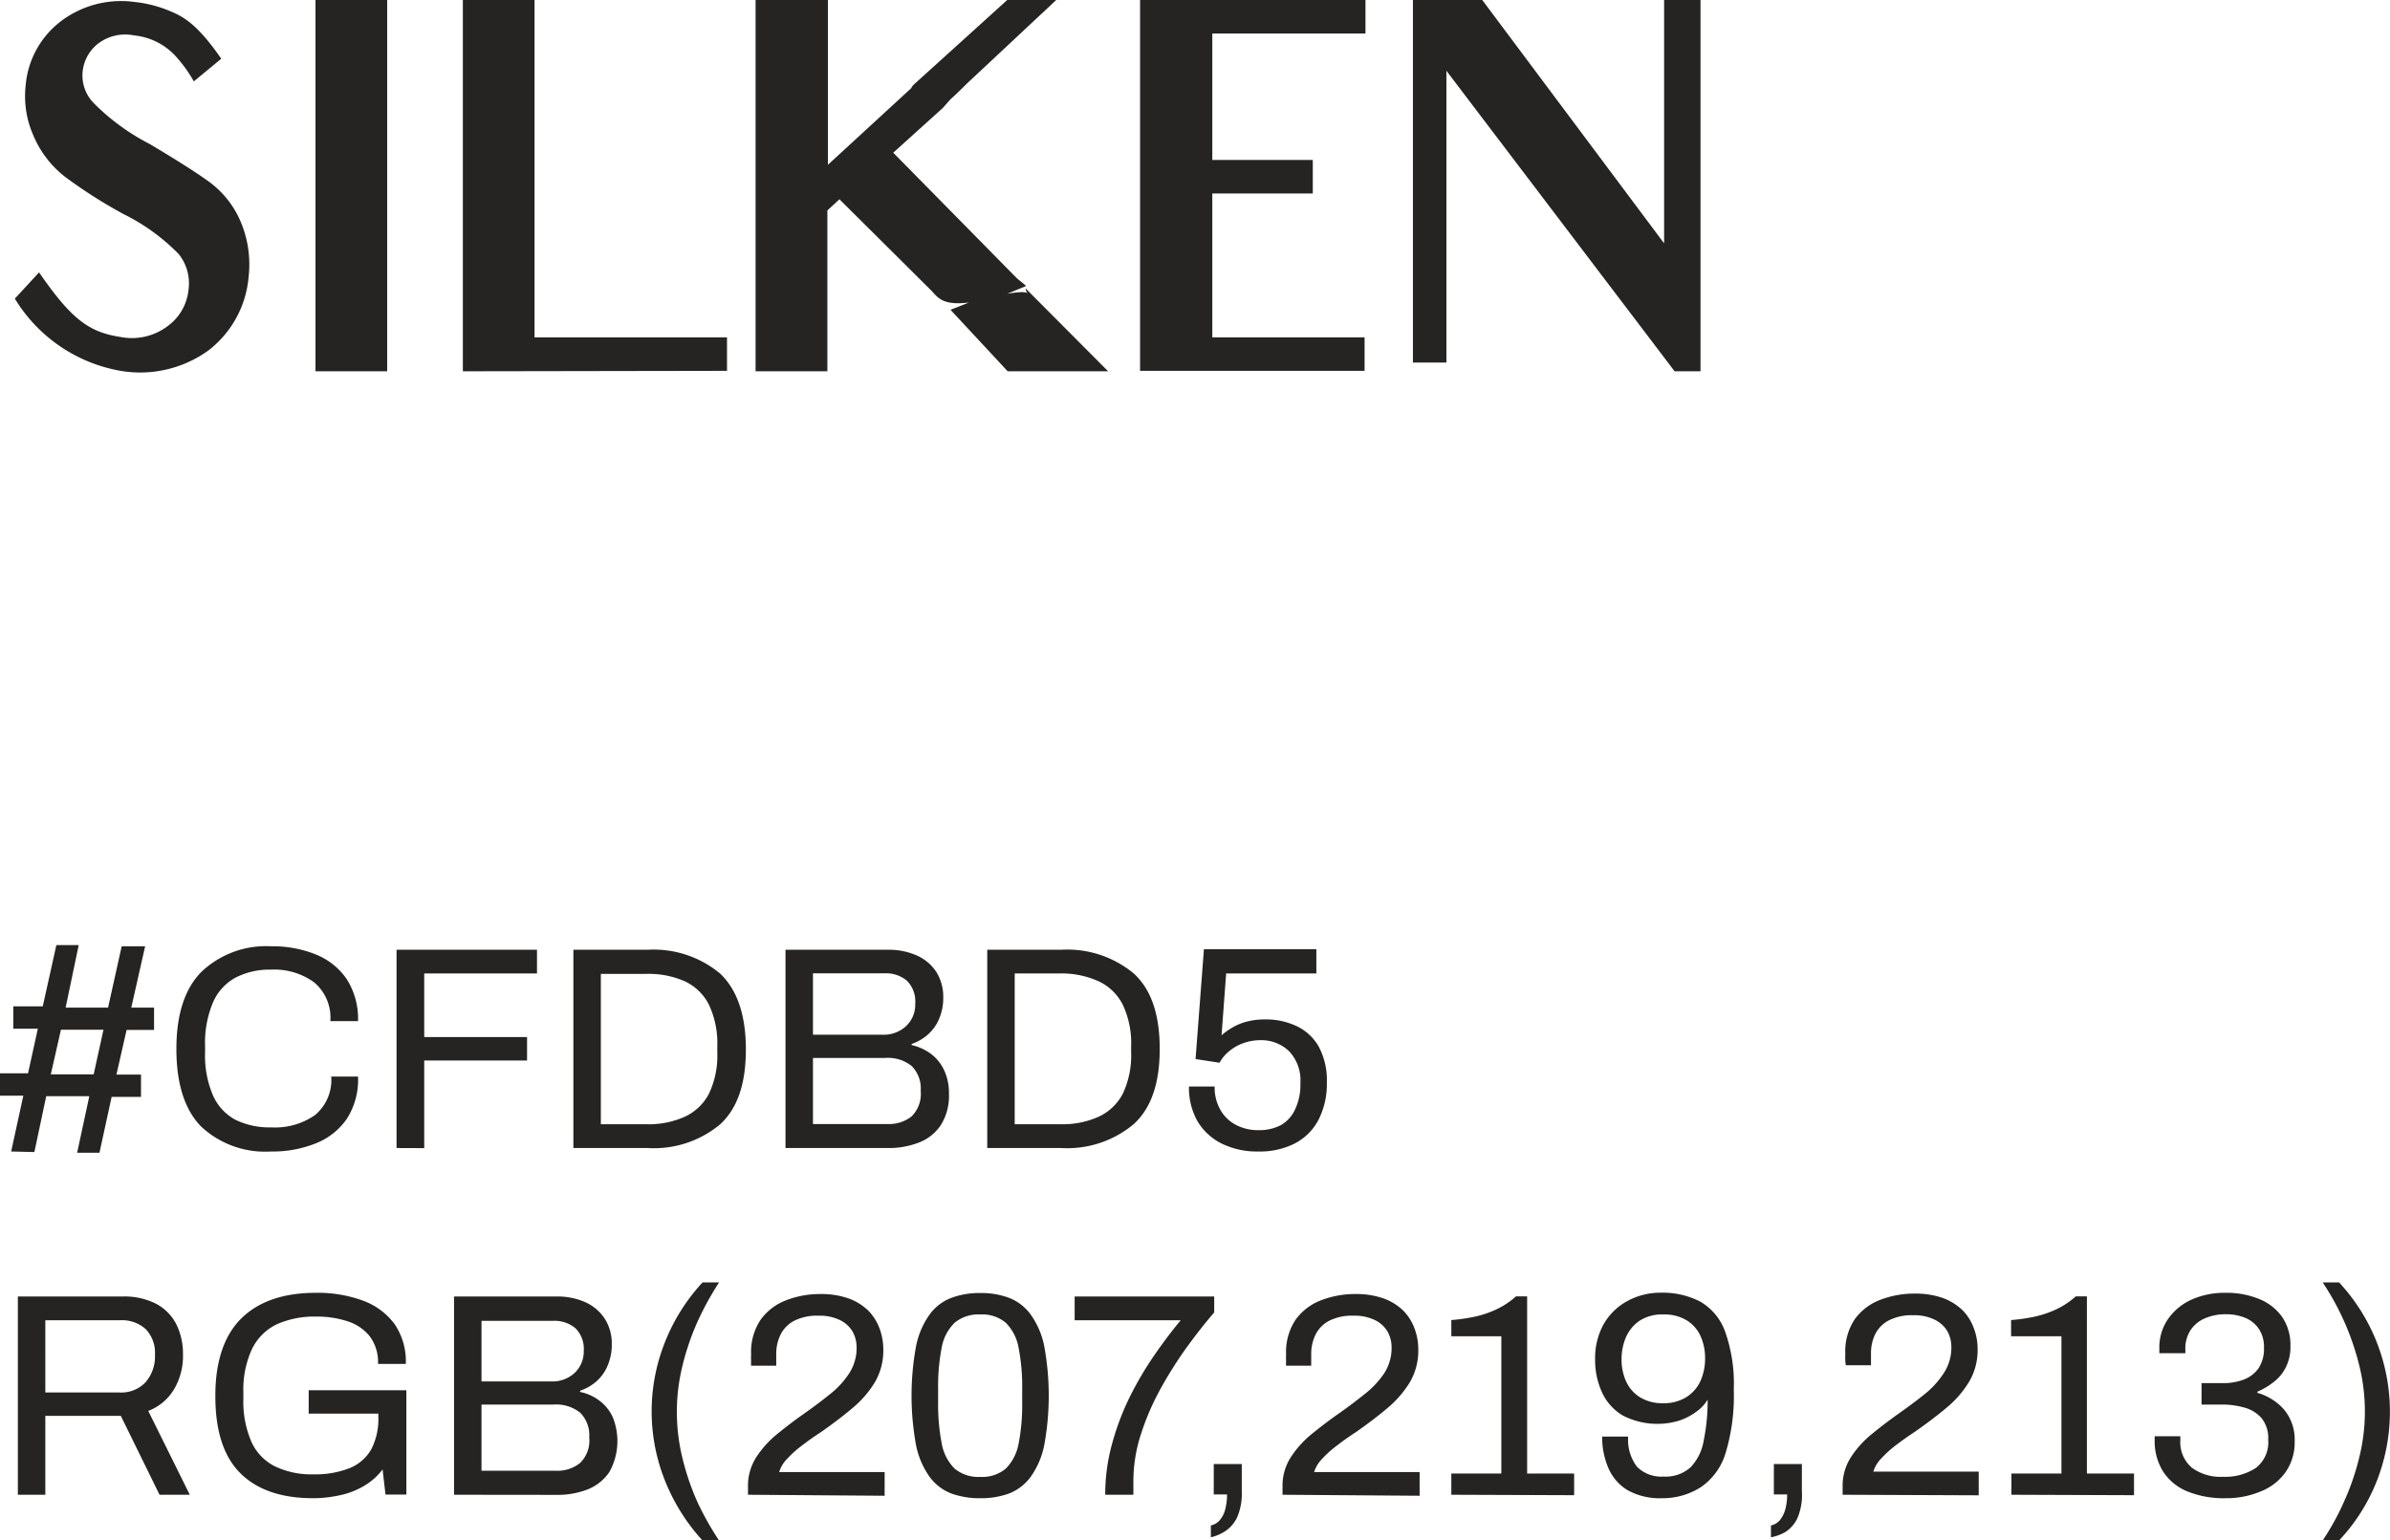
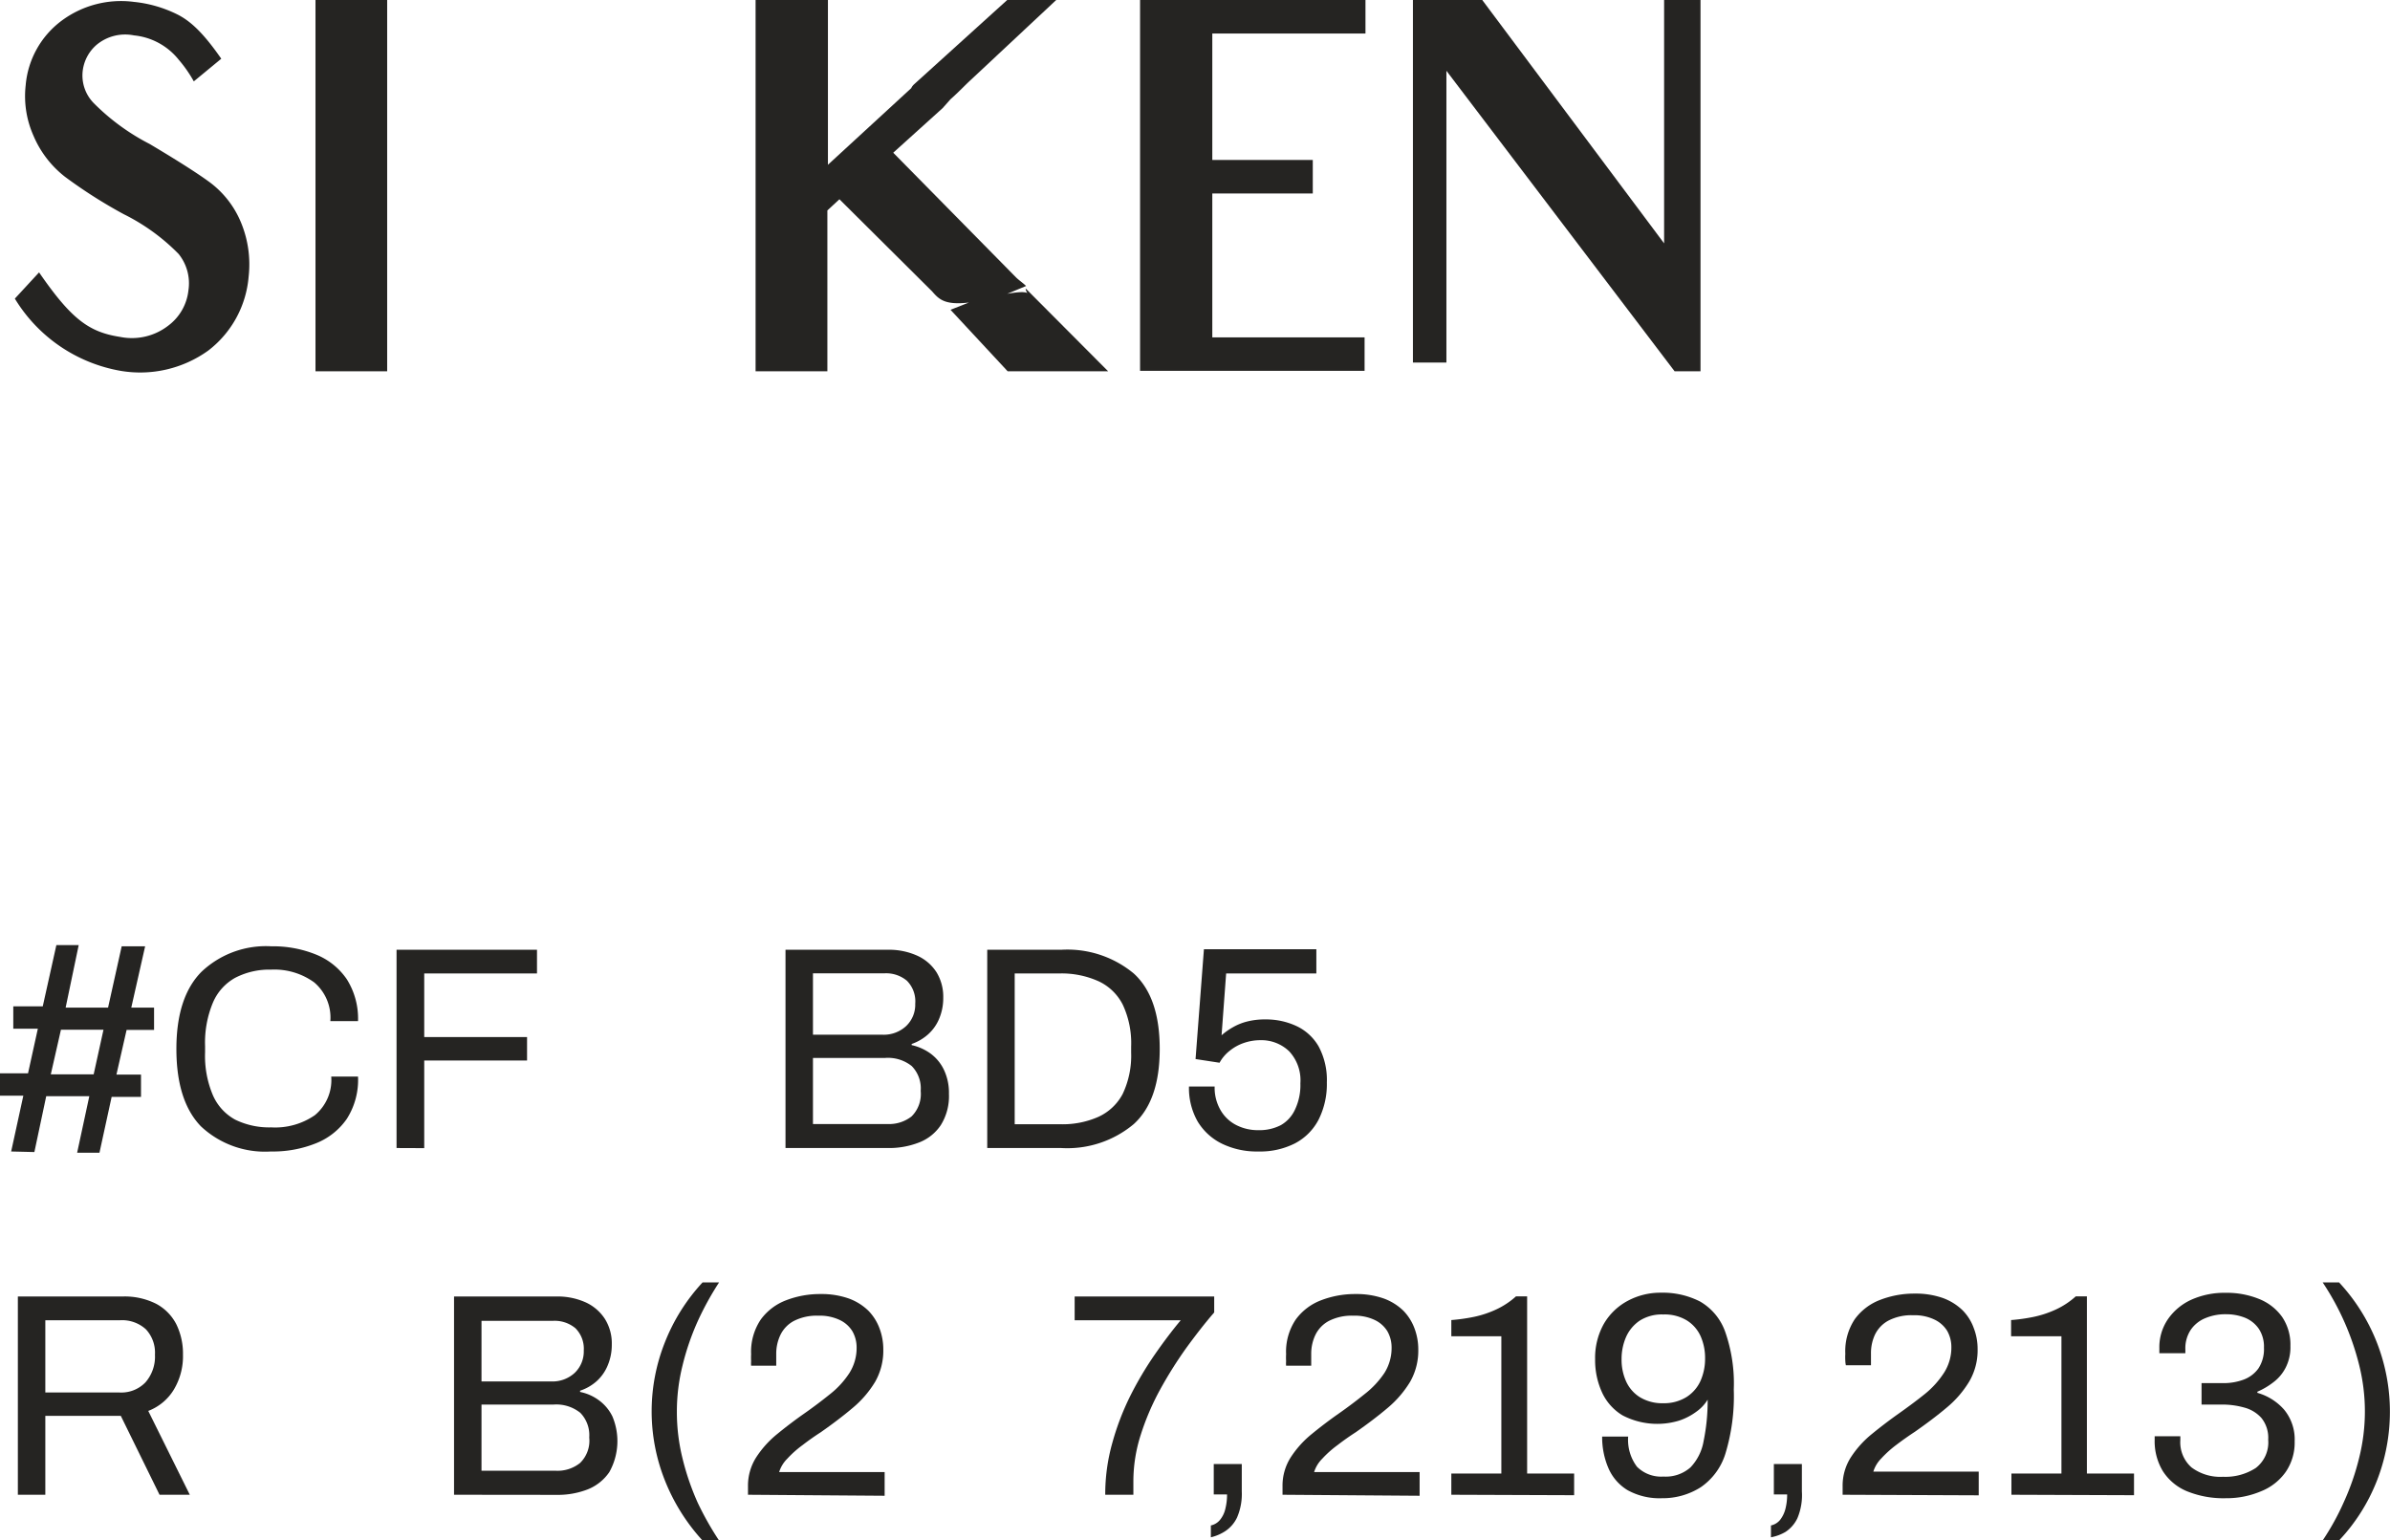
<svg xmlns="http://www.w3.org/2000/svg" viewBox="0 0 214.08 137.99">
  <defs>
    <style>.cls-1{fill:#252422;}</style>
  </defs>
  <g id="Capa_2" data-name="Capa 2">
    <g id="Capa_1-2" data-name="Capa 1">
      <path class="cls-1" d="M1,103.15l1.09-5H0v-2H2.51l.88-4H1.19v-2H3.83l1.22-5.49h2L5.88,90.26h3.8l1.22-5.49H13l-1.24,5.49H13.8v2H11.34l-.91,4h2.2v2H10l-1.09,5h-2L8,98.2H4.14l-1.06,5Zm3.55-6.91H8.39l.88-4H5.46Z" />
      <path class="cls-1" d="M24.26,103.15A8.38,8.38,0,0,1,18,100.9q-2.2-2.27-2.2-6.94c0-3.09.75-5.4,2.25-6.91a8.4,8.4,0,0,1,6.26-2.28,10.22,10.22,0,0,1,4,.74,6.08,6.08,0,0,1,2.76,2.22,6.61,6.61,0,0,1,1,3.74H29.59A4.13,4.13,0,0,0,28.14,88a6.07,6.07,0,0,0-3.86-1.14,6.62,6.62,0,0,0-3.21.73,4.59,4.59,0,0,0-2,2.23,9.29,9.29,0,0,0-.7,3.9v.54a9,9,0,0,0,.7,3.85,4.57,4.57,0,0,0,2,2.19,6.93,6.93,0,0,0,3.22.69A6.25,6.25,0,0,0,28.2,99.9a4.08,4.08,0,0,0,1.47-3.46h2.4a6.49,6.49,0,0,1-1,3.78,6.08,6.08,0,0,1-2.78,2.2A10.35,10.35,0,0,1,24.26,103.15Z" />
      <path class="cls-1" d="M35.52,102.84V85.08H48.1V87.2H38v5.7h9.21V95H38v7.85Z" />
-       <path class="cls-1" d="M51.36,102.84V85.08H58a9.31,9.31,0,0,1,6.49,2.12C66,88.62,66.81,90.87,66.81,94s-.77,5.32-2.33,6.74A9.27,9.27,0,0,1,58,102.84Zm2.46-2.13h4.11a7.9,7.9,0,0,0,3.38-.66A4.64,4.64,0,0,0,63.49,98a7.91,7.91,0,0,0,.76-3.72v-.52A8.13,8.13,0,0,0,63.5,90a4.6,4.6,0,0,0-2.17-2.1,8,8,0,0,0-3.4-.66H53.82Z" />
      <path class="cls-1" d="M70.36,102.84V85.08h9.16a6.12,6.12,0,0,1,2.64.53,4,4,0,0,1,1.73,1.49,4.21,4.21,0,0,1,.6,2.28,4.74,4.74,0,0,1-.36,1.86,3.87,3.87,0,0,1-1,1.42,4.35,4.35,0,0,1-1.47.86v.1a4.56,4.56,0,0,1,1.68.75,3.87,3.87,0,0,1,1.2,1.44A4.8,4.8,0,0,1,85,98a4.89,4.89,0,0,1-.73,2.79,4.12,4.12,0,0,1-1.94,1.55,7.36,7.36,0,0,1-2.8.5Zm2.46-10.15h6.24a2.94,2.94,0,0,0,2.11-.78,2.64,2.64,0,0,0,.81-2,2.61,2.61,0,0,0-.75-2.06,2.9,2.9,0,0,0-2-.66H72.82Zm0,8H79.5a3.26,3.26,0,0,0,2.15-.68,2.83,2.83,0,0,0,.82-2.29,2.86,2.86,0,0,0-.8-2.22,3.41,3.41,0,0,0-2.38-.73H72.82Z" />
      <path class="cls-1" d="M88.43,102.84V85.08h6.63a9.31,9.31,0,0,1,6.49,2.12c1.56,1.42,2.33,3.67,2.33,6.76s-.77,5.32-2.33,6.74a9.27,9.27,0,0,1-6.49,2.14Zm2.46-2.13H95a7.93,7.93,0,0,0,3.38-.66A4.64,4.64,0,0,0,100.56,98a8,8,0,0,0,.76-3.72v-.52a8.13,8.13,0,0,0-.75-3.76,4.6,4.6,0,0,0-2.17-2.1A8.06,8.06,0,0,0,95,87.2H90.89Z" />
      <path class="cls-1" d="M112.71,103.15a7.15,7.15,0,0,1-3.26-.7,5.23,5.23,0,0,1-2.18-2,6.06,6.06,0,0,1-.77-3.12h2.3a4,4,0,0,0,.52,2.1,3.4,3.4,0,0,0,1.41,1.35,4.25,4.25,0,0,0,2,.46,4.18,4.18,0,0,0,2-.45A3.09,3.09,0,0,0,116,99.39a5.09,5.09,0,0,0,.48-2.35,3.81,3.81,0,0,0-1-2.86,3.59,3.59,0,0,0-2.59-1,4.55,4.55,0,0,0-1.48.25,4.12,4.12,0,0,0-1.25.69,3.44,3.44,0,0,0-.92,1.08l-2.15-.33.75-9.84h10.07V87.2h-8.08l-.41,5.54a5.93,5.93,0,0,1,1-.71,5,5,0,0,1,1.28-.52,6.34,6.34,0,0,1,1.65-.19,6.42,6.42,0,0,1,2.77.59,4.48,4.48,0,0,1,2,1.84,6.35,6.35,0,0,1,.73,3.21,7.1,7.1,0,0,1-.74,3.34,5,5,0,0,1-2.11,2.12A6.89,6.89,0,0,1,112.71,103.15Z" />
      <path class="cls-1" d="M1.6,133.9V116.14H11a6.25,6.25,0,0,1,3,.66,4.31,4.31,0,0,1,1.8,1.84,6,6,0,0,1,.59,2.71,5.82,5.82,0,0,1-.83,3.15,4.6,4.6,0,0,1-2.28,1.89L17,133.9H14.29l-3.47-7.07H4.06v7.07Zm2.46-9.16h6.66a3,3,0,0,0,2.31-.91,3.5,3.5,0,0,0,.85-2.48,3.07,3.07,0,0,0-.81-2.27,3.16,3.16,0,0,0-2.35-.81H4.06Z" />
-       <path class="cls-1" d="M28.06,134.21q-4.29,0-6.54-2.25T19.29,125c0-3,.77-5.35,2.31-6.88s3.78-2.31,6.69-2.31a11.77,11.77,0,0,1,4.22.7,6.14,6.14,0,0,1,2.84,2.11,5.93,5.93,0,0,1,1,3.56H33.86a3.85,3.85,0,0,0-.73-2.46,4.13,4.13,0,0,0-2-1.36,8.76,8.76,0,0,0-2.8-.42,8.25,8.25,0,0,0-3.54.69,4.78,4.78,0,0,0-2.22,2.22,8.63,8.63,0,0,0-.77,3.89v.55a9,9,0,0,0,.74,3.91,4.53,4.53,0,0,0,2.14,2.18,7.51,7.51,0,0,0,3.36.69,8.39,8.39,0,0,0,3.29-.56,3.91,3.91,0,0,0,1.93-1.69,5.9,5.9,0,0,0,.63-2.88v-.31H27.65v-2.09H36.4v9.34H34.53l-.26-2.25a5.64,5.64,0,0,1-1.65,1.47,7.1,7.1,0,0,1-2.11.83A11.36,11.36,0,0,1,28.06,134.21Z" />
      <path class="cls-1" d="M40.67,133.9V116.14h9.16a6.12,6.12,0,0,1,2.64.53,4.05,4.05,0,0,1,1.72,1.49,4.13,4.13,0,0,1,.61,2.28,4.74,4.74,0,0,1-.36,1.86,3.91,3.91,0,0,1-1,1.43,4.27,4.27,0,0,1-1.48.85v.11a4.24,4.24,0,0,1,1.69.75,3.91,3.91,0,0,1,1.2,1.43,5.69,5.69,0,0,1-.27,5,4.24,4.24,0,0,1-1.94,1.55,7.4,7.4,0,0,1-2.8.49Zm2.46-10.15h6.24a2.94,2.94,0,0,0,2.11-.77,2.66,2.66,0,0,0,.81-2,2.59,2.59,0,0,0-.75-2,2.9,2.9,0,0,0-2-.66H43.13Zm0,8h6.68a3.22,3.22,0,0,0,2.14-.69,2.78,2.78,0,0,0,.83-2.29,2.87,2.87,0,0,0-.8-2.21,3.43,3.43,0,0,0-2.38-.74H43.13Z" />
      <path class="cls-1" d="M62.93,138a17.53,17.53,0,0,1-3.38-5.4,16.72,16.72,0,0,1,0-12.34,17.1,17.1,0,0,1,3.38-5.38h1.48a26.48,26.48,0,0,0-1.91,3.47,22.75,22.75,0,0,0-1.37,4,17,17,0,0,0-.5,4.12,17.26,17.26,0,0,0,.5,4.15,22.86,22.86,0,0,0,1.37,4A27.15,27.15,0,0,0,64.41,138Z" />
      <path class="cls-1" d="M67,133.9v-.75a4.71,4.71,0,0,1,.74-2.61,9,9,0,0,1,1.89-2.09c.77-.63,1.57-1.24,2.4-1.82s1.62-1.18,2.34-1.76A7.84,7.84,0,0,0,76.08,123a4.19,4.19,0,0,0,.65-2.29,2.92,2.92,0,0,0-.38-1.46,2.65,2.65,0,0,0-1.12-1,4.15,4.15,0,0,0-1.92-.39,4.49,4.49,0,0,0-2.2.47,2.81,2.81,0,0,0-1.2,1.24,3.9,3.9,0,0,0-.38,1.71v1.06H67.28a2.35,2.35,0,0,1,0-.4,5.78,5.78,0,0,1,0-.63,5.17,5.17,0,0,1,.86-3.1,5,5,0,0,1,2.27-1.73,8.43,8.43,0,0,1,3.08-.56,7.36,7.36,0,0,1,2.54.4,4.94,4.94,0,0,1,1.76,1.1,4.51,4.51,0,0,1,1,1.6,5.34,5.34,0,0,1,.33,1.87,5.62,5.62,0,0,1-.73,2.89,9.25,9.25,0,0,1-2,2.33c-.85.72-1.8,1.44-2.87,2.19-.56.36-1.1.74-1.63,1.15a9.39,9.39,0,0,0-1.38,1.23,2.9,2.9,0,0,0-.72,1.19h9.45v2.12Z" />
-       <path class="cls-1" d="M87.81,134.21a7.44,7.44,0,0,1-2.59-.42,4.35,4.35,0,0,1-1.94-1.48,7.36,7.36,0,0,1-1.22-2.82,24.52,24.52,0,0,1,0-8.93,7.3,7.3,0,0,1,1.22-2.82,4.28,4.28,0,0,1,1.94-1.48,7.21,7.21,0,0,1,2.59-.43,7.1,7.1,0,0,1,2.57.43,4.31,4.31,0,0,1,1.93,1.48,7.3,7.3,0,0,1,1.22,2.82,24.52,24.52,0,0,1,0,8.93,7.36,7.36,0,0,1-1.22,2.82,4.38,4.38,0,0,1-1.93,1.48A7.33,7.33,0,0,1,87.81,134.21Zm0-1.91a3.27,3.27,0,0,0,2.29-.75,4.26,4.26,0,0,0,1.14-2.23,18,18,0,0,0,.32-3.68v-1.19a18.27,18.27,0,0,0-.32-3.71,4.21,4.21,0,0,0-1.14-2.24,3.27,3.27,0,0,0-2.29-.75,3.33,3.33,0,0,0-2.31.75,4.13,4.13,0,0,0-1.15,2.22,18.2,18.2,0,0,0-.32,3.71v1.16a18.31,18.31,0,0,0,.32,3.7,4.22,4.22,0,0,0,1.15,2.26A3.33,3.33,0,0,0,87.81,132.3Z" />
      <path class="cls-1" d="M99,133.9a16.91,16.91,0,0,1,.63-4.63,23.45,23.45,0,0,1,1.61-4.22,30.83,30.83,0,0,1,2.19-3.7c.79-1.14,1.57-2.17,2.33-3.08h-9.5v-2.13h12.5v1.43c-.81.93-1.64,2-2.48,3.15a37.18,37.18,0,0,0-2.36,3.75,22.88,22.88,0,0,0-1.74,4.06,13.67,13.67,0,0,0-.66,4.15v1.22Z" />
      <path class="cls-1" d="M108.46,137.71v-1.06a1.44,1.44,0,0,0,.82-.5,2.39,2.39,0,0,0,.48-1,5.11,5.11,0,0,0,.15-1.28h-1.19v-2.72h2.51v2.44a5.32,5.32,0,0,1-.42,2.34,3,3,0,0,1-1.06,1.23A4,4,0,0,1,108.46,137.71Z" />
      <path class="cls-1" d="M114.88,133.9v-.75a4.71,4.71,0,0,1,.74-2.61,9,9,0,0,1,1.89-2.09c.77-.63,1.57-1.24,2.4-1.82s1.62-1.18,2.34-1.76A8.05,8.05,0,0,0,124,123a4.19,4.19,0,0,0,.65-2.29,2.92,2.92,0,0,0-.38-1.46,2.65,2.65,0,0,0-1.12-1,4.15,4.15,0,0,0-1.92-.39,4.49,4.49,0,0,0-2.2.47,2.81,2.81,0,0,0-1.2,1.24,3.9,3.9,0,0,0-.38,1.71v1.06h-2.25a2.35,2.35,0,0,1,0-.4,5.78,5.78,0,0,1,0-.63,5.17,5.17,0,0,1,.86-3.1,5,5,0,0,1,2.27-1.73,8.43,8.43,0,0,1,3.08-.56,7.36,7.36,0,0,1,2.54.4,4.94,4.94,0,0,1,1.76,1.1,4.51,4.51,0,0,1,1,1.6,5.34,5.34,0,0,1,.33,1.87,5.62,5.62,0,0,1-.73,2.89,9.45,9.45,0,0,1-2,2.33c-.85.72-1.8,1.44-2.87,2.19-.56.36-1.1.74-1.63,1.15a9.39,9.39,0,0,0-1.38,1.23,2.9,2.9,0,0,0-.72,1.19h9.45v2.12Z" />
      <path class="cls-1" d="M130,133.9V132h4.48v-12.3H130v-1.45a16.52,16.52,0,0,0,2-.28,9.19,9.19,0,0,0,2-.66,7.12,7.12,0,0,0,1.79-1.18h1V132H141v1.94Z" />
      <path class="cls-1" d="M148.87,134.21a5.9,5.9,0,0,1-3.08-.72,4.29,4.29,0,0,1-1.73-2,7,7,0,0,1-.55-2.8h2.33a4,4,0,0,0,.79,2.7,3.06,3.06,0,0,0,2.37.88,3.34,3.34,0,0,0,2.42-.82,4.5,4.5,0,0,0,1.18-2.37,17.82,17.82,0,0,0,.36-3.7,3.6,3.6,0,0,1-1,1.07,5.49,5.49,0,0,1-1.56.81,6.73,6.73,0,0,1-5.06-.47,4.66,4.66,0,0,1-1.85-2.08,6.92,6.92,0,0,1-.61-2.95,6.23,6.23,0,0,1,.77-3.15,5.43,5.43,0,0,1,2.13-2.07,6.18,6.18,0,0,1,3-.74,7.32,7.32,0,0,1,3.5.79,5.09,5.09,0,0,1,2.24,2.68,14,14,0,0,1,.78,5.2,17.75,17.75,0,0,1-.75,5.75,5.67,5.67,0,0,1-2.2,3A6.34,6.34,0,0,1,148.87,134.21Zm.08-8.51a3.82,3.82,0,0,0,2.11-.55,3.35,3.35,0,0,0,1.26-1.45,4.89,4.89,0,0,0,.41-2,4.77,4.77,0,0,0-.4-2,3.22,3.22,0,0,0-1.24-1.42,3.84,3.84,0,0,0-2.11-.53,3.69,3.69,0,0,0-2.1.55,3.45,3.45,0,0,0-1.23,1.47,4.92,4.92,0,0,0-.4,2,4.7,4.7,0,0,0,.39,1.94,3.25,3.25,0,0,0,1.2,1.42A3.84,3.84,0,0,0,149,125.7Z" />
      <path class="cls-1" d="M158.63,137.71v-1.06a1.44,1.44,0,0,0,.82-.5,2.67,2.67,0,0,0,.48-1,5.11,5.11,0,0,0,.15-1.28h-1.19v-2.72h2.51v2.44A5.32,5.32,0,0,1,161,136a3,3,0,0,1-1.07,1.23A4,4,0,0,1,158.63,137.71Z" />
      <path class="cls-1" d="M165.05,133.9v-.75a4.71,4.71,0,0,1,.74-2.61,9,9,0,0,1,1.89-2.09c.77-.63,1.57-1.24,2.39-1.82s1.63-1.18,2.35-1.76a8.05,8.05,0,0,0,1.72-1.91,4.19,4.19,0,0,0,.65-2.29,2.92,2.92,0,0,0-.38-1.46,2.68,2.68,0,0,0-1.13-1,4.11,4.11,0,0,0-1.91-.39,4.46,4.46,0,0,0-2.2.47,2.83,2.83,0,0,0-1.21,1.24,3.89,3.89,0,0,0-.37,1.71v1.06h-2.25a2.35,2.35,0,0,1-.05-.4,5.78,5.78,0,0,1,0-.63,5.17,5.17,0,0,1,.85-3.1,5,5,0,0,1,2.28-1.73,8.43,8.43,0,0,1,3.08-.56,7.36,7.36,0,0,1,2.54.4,5,5,0,0,1,1.76,1.1,4.35,4.35,0,0,1,1,1.6,5.12,5.12,0,0,1,.34,1.87,5.53,5.53,0,0,1-.74,2.89,9.2,9.2,0,0,1-2,2.33c-.85.72-1.81,1.44-2.88,2.19-.55.36-1.09.74-1.63,1.15a9.82,9.82,0,0,0-1.37,1.23,2.9,2.9,0,0,0-.72,1.19h9.44v2.12Z" />
      <path class="cls-1" d="M180.17,133.9V132h4.48v-12.3h-4.51v-1.45a16,16,0,0,0,2-.28,9.27,9.27,0,0,0,2-.66,7.12,7.12,0,0,0,1.79-1.18h1V132h4.22v1.94Z" />
      <path class="cls-1" d="M199.38,134.21a8.66,8.66,0,0,1-3.5-.63,4.69,4.69,0,0,1-2.15-1.8A5.17,5.17,0,0,1,193,129v-.34h2.3V129a3,3,0,0,0,1,2.45,4.32,4.32,0,0,0,2.83.84,5,5,0,0,0,2.93-.79,2.89,2.89,0,0,0,1.11-2.53,2.83,2.83,0,0,0-.6-1.94,3.12,3.12,0,0,0-1.54-.94,7.26,7.26,0,0,0-2-.27H197.2v-1.92h1.94a5.12,5.12,0,0,0,1.82-.31,2.87,2.87,0,0,0,1.33-1,3.14,3.14,0,0,0,.5-1.86,2.9,2.9,0,0,0-.45-1.68,2.77,2.77,0,0,0-1.23-1,4.53,4.53,0,0,0-1.71-.32,4.6,4.6,0,0,0-1.86.35,2.9,2.9,0,0,0-1.31,1.05,3,3,0,0,0-.48,1.76v.33h-2.33v-.46a4.45,4.45,0,0,1,.77-2.59,5.13,5.13,0,0,1,2.09-1.74,7.25,7.25,0,0,1,3.07-.62,7.68,7.68,0,0,1,3,.55,4.65,4.65,0,0,1,2.06,1.6,4.43,4.43,0,0,1,.75,2.62,4,4,0,0,1-.42,1.92,3.77,3.77,0,0,1-1.09,1.31,6.6,6.6,0,0,1-1.45.86v.1a5,5,0,0,1,2.39,1.5,4.19,4.19,0,0,1,.95,2.85,4.64,4.64,0,0,1-.79,2.72,4.93,4.93,0,0,1-2.2,1.74A7.89,7.89,0,0,1,199.38,134.21Z" />
      <path class="cls-1" d="M209.52,114.88a17,17,0,0,1,3.4,17.73,16.63,16.63,0,0,1-3.4,5.38h-1.47a22.51,22.51,0,0,0,1.91-3.47,22.09,22.09,0,0,0,1.36-3.94,17.1,17.1,0,0,0,0-8.29,23.55,23.55,0,0,0-3.27-7.41Z" />
      <path class="cls-1" d="M10.8,33.22a13.87,13.87,0,0,1-9.47-6.47L3.5,24.4c2.91,4.22,4.48,5.35,7.26,5.78a5.31,5.31,0,0,0,4.3-1A4.56,4.56,0,0,0,16.88,26,4.19,4.19,0,0,0,16,22.75a18.18,18.18,0,0,0-4.91-3.56,43.8,43.8,0,0,1-5.25-3.34A9.2,9.2,0,0,1,3,12.16a8.69,8.69,0,0,1-.7-4.52A8.06,8.06,0,0,1,5.5,1.87,8.92,8.92,0,0,1,12,.17a11.28,11.28,0,0,1,3.82,1.09c1.26.61,2.43,1.74,4,4L17.36,7.29A11.61,11.61,0,0,0,16,5.34a5.86,5.86,0,0,0-4-2.17A4,4,0,0,0,8.67,4,3.65,3.65,0,0,0,7.41,6.34a3.53,3.53,0,0,0,1,2.91,19.76,19.76,0,0,0,5,3.65c2.47,1.47,4.25,2.6,5.38,3.43a8.56,8.56,0,0,1,2.78,3.56,9.8,9.8,0,0,1,.7,4.9,9.3,9.3,0,0,1-3.61,6.61A10.45,10.45,0,0,1,10.8,33.22Z" />
      <path class="cls-1" d="M28.26,33.26V0h6.42V33.26Z" />
-       <path class="cls-1" d="M41.46,33.26V0h6.42V30.22H65.12v3Z" />
      <path class="cls-1" d="M92.13,26.36a.76.76,0,0,1-.26-.52l7.39,7.42h-9l-5.12-5.51,1.65-.65c-2.18.26-2.7-.31-3.3-1l-8.3-8.25-1.08,1V33.26H67.68V0h6.48V14.76L81.62,7.9a1.09,1.09,0,0,1,.26-.35L90.22,0h4.39L87,7.12c-.57.52-1.13,1.13-1.87,1.78l-.69.78-4.43,4L91,24.84c.26.26.65.52.91.78l-1.69.7c1.52-.27,1.87-.13,1.95.08Z" />
      <path class="cls-1" d="M111.76,3h-3.17V14.33h9v3h-9V30.22h13.64v3H102.12V0h20.19V3Z" />
-       <path class="cls-1" d="M150,33.26,129.56,6.34V32.48h-3V0h6.21L149.06,21.8V0h3.26V33.26Z" />
+       <path class="cls-1" d="M150,33.26,129.56,6.34V32.48h-3V0h6.21L149.06,21.8V0h3.26V33.26" />
    </g>
  </g>
</svg>